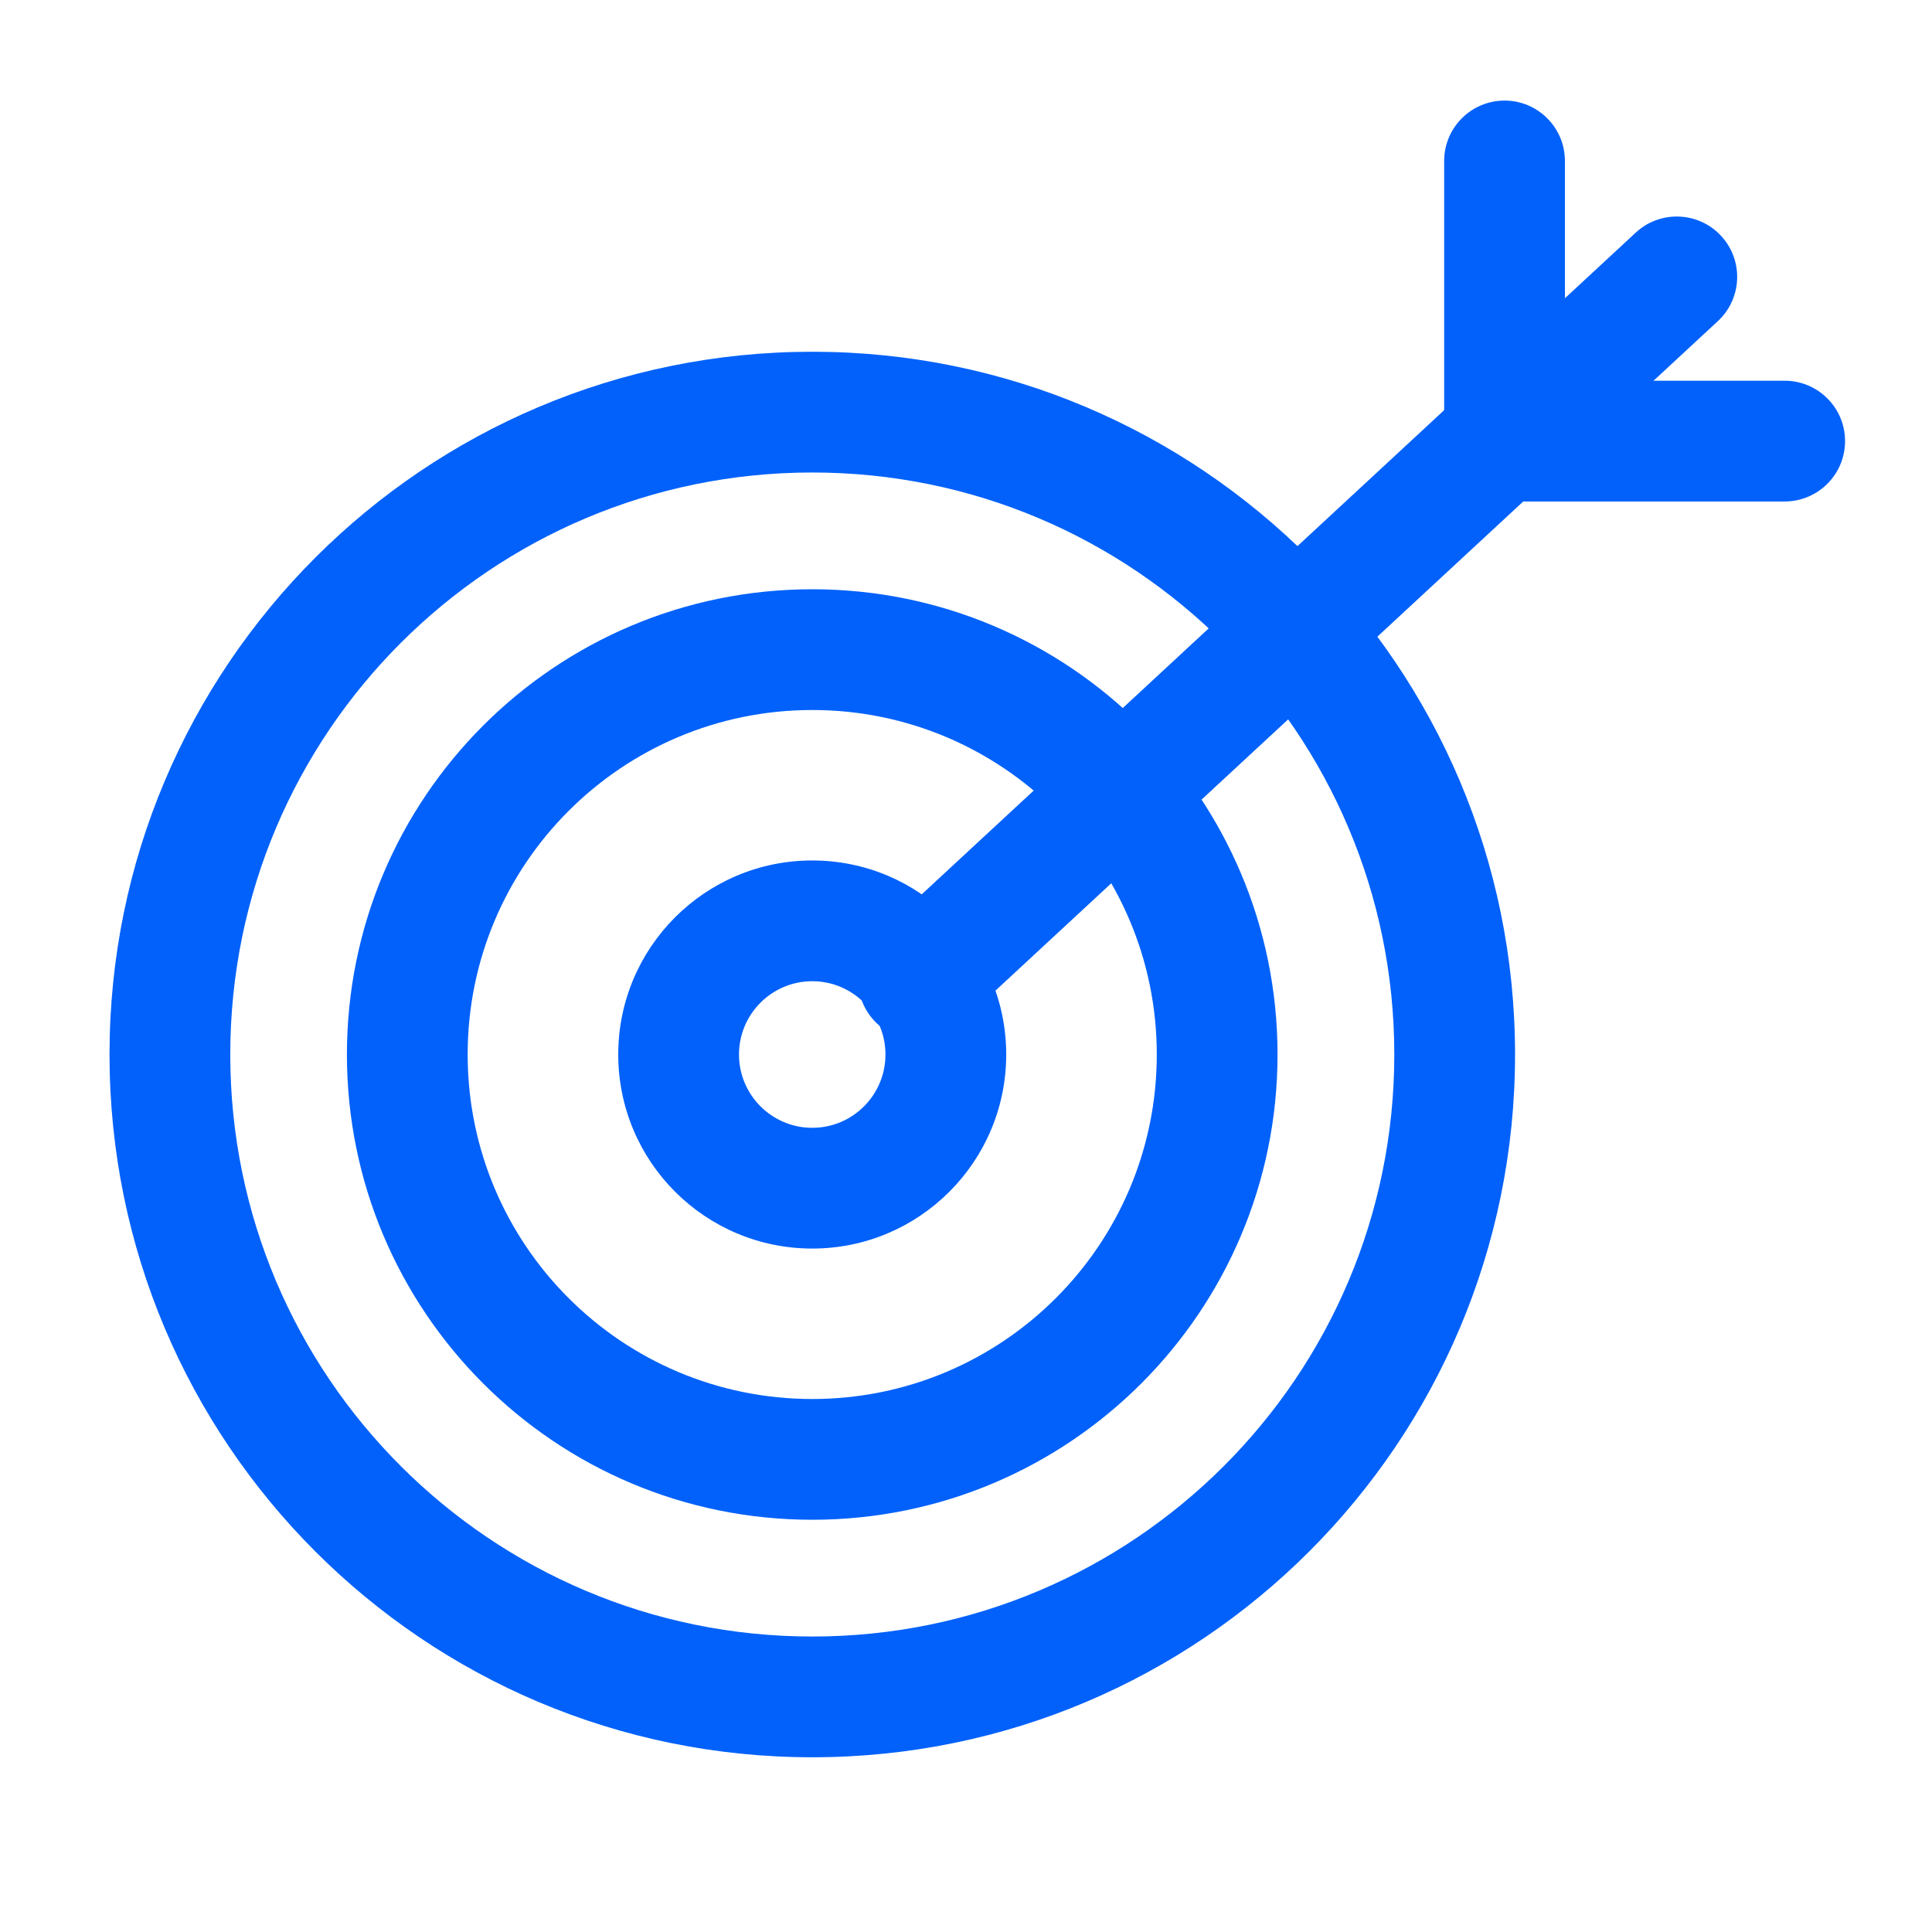
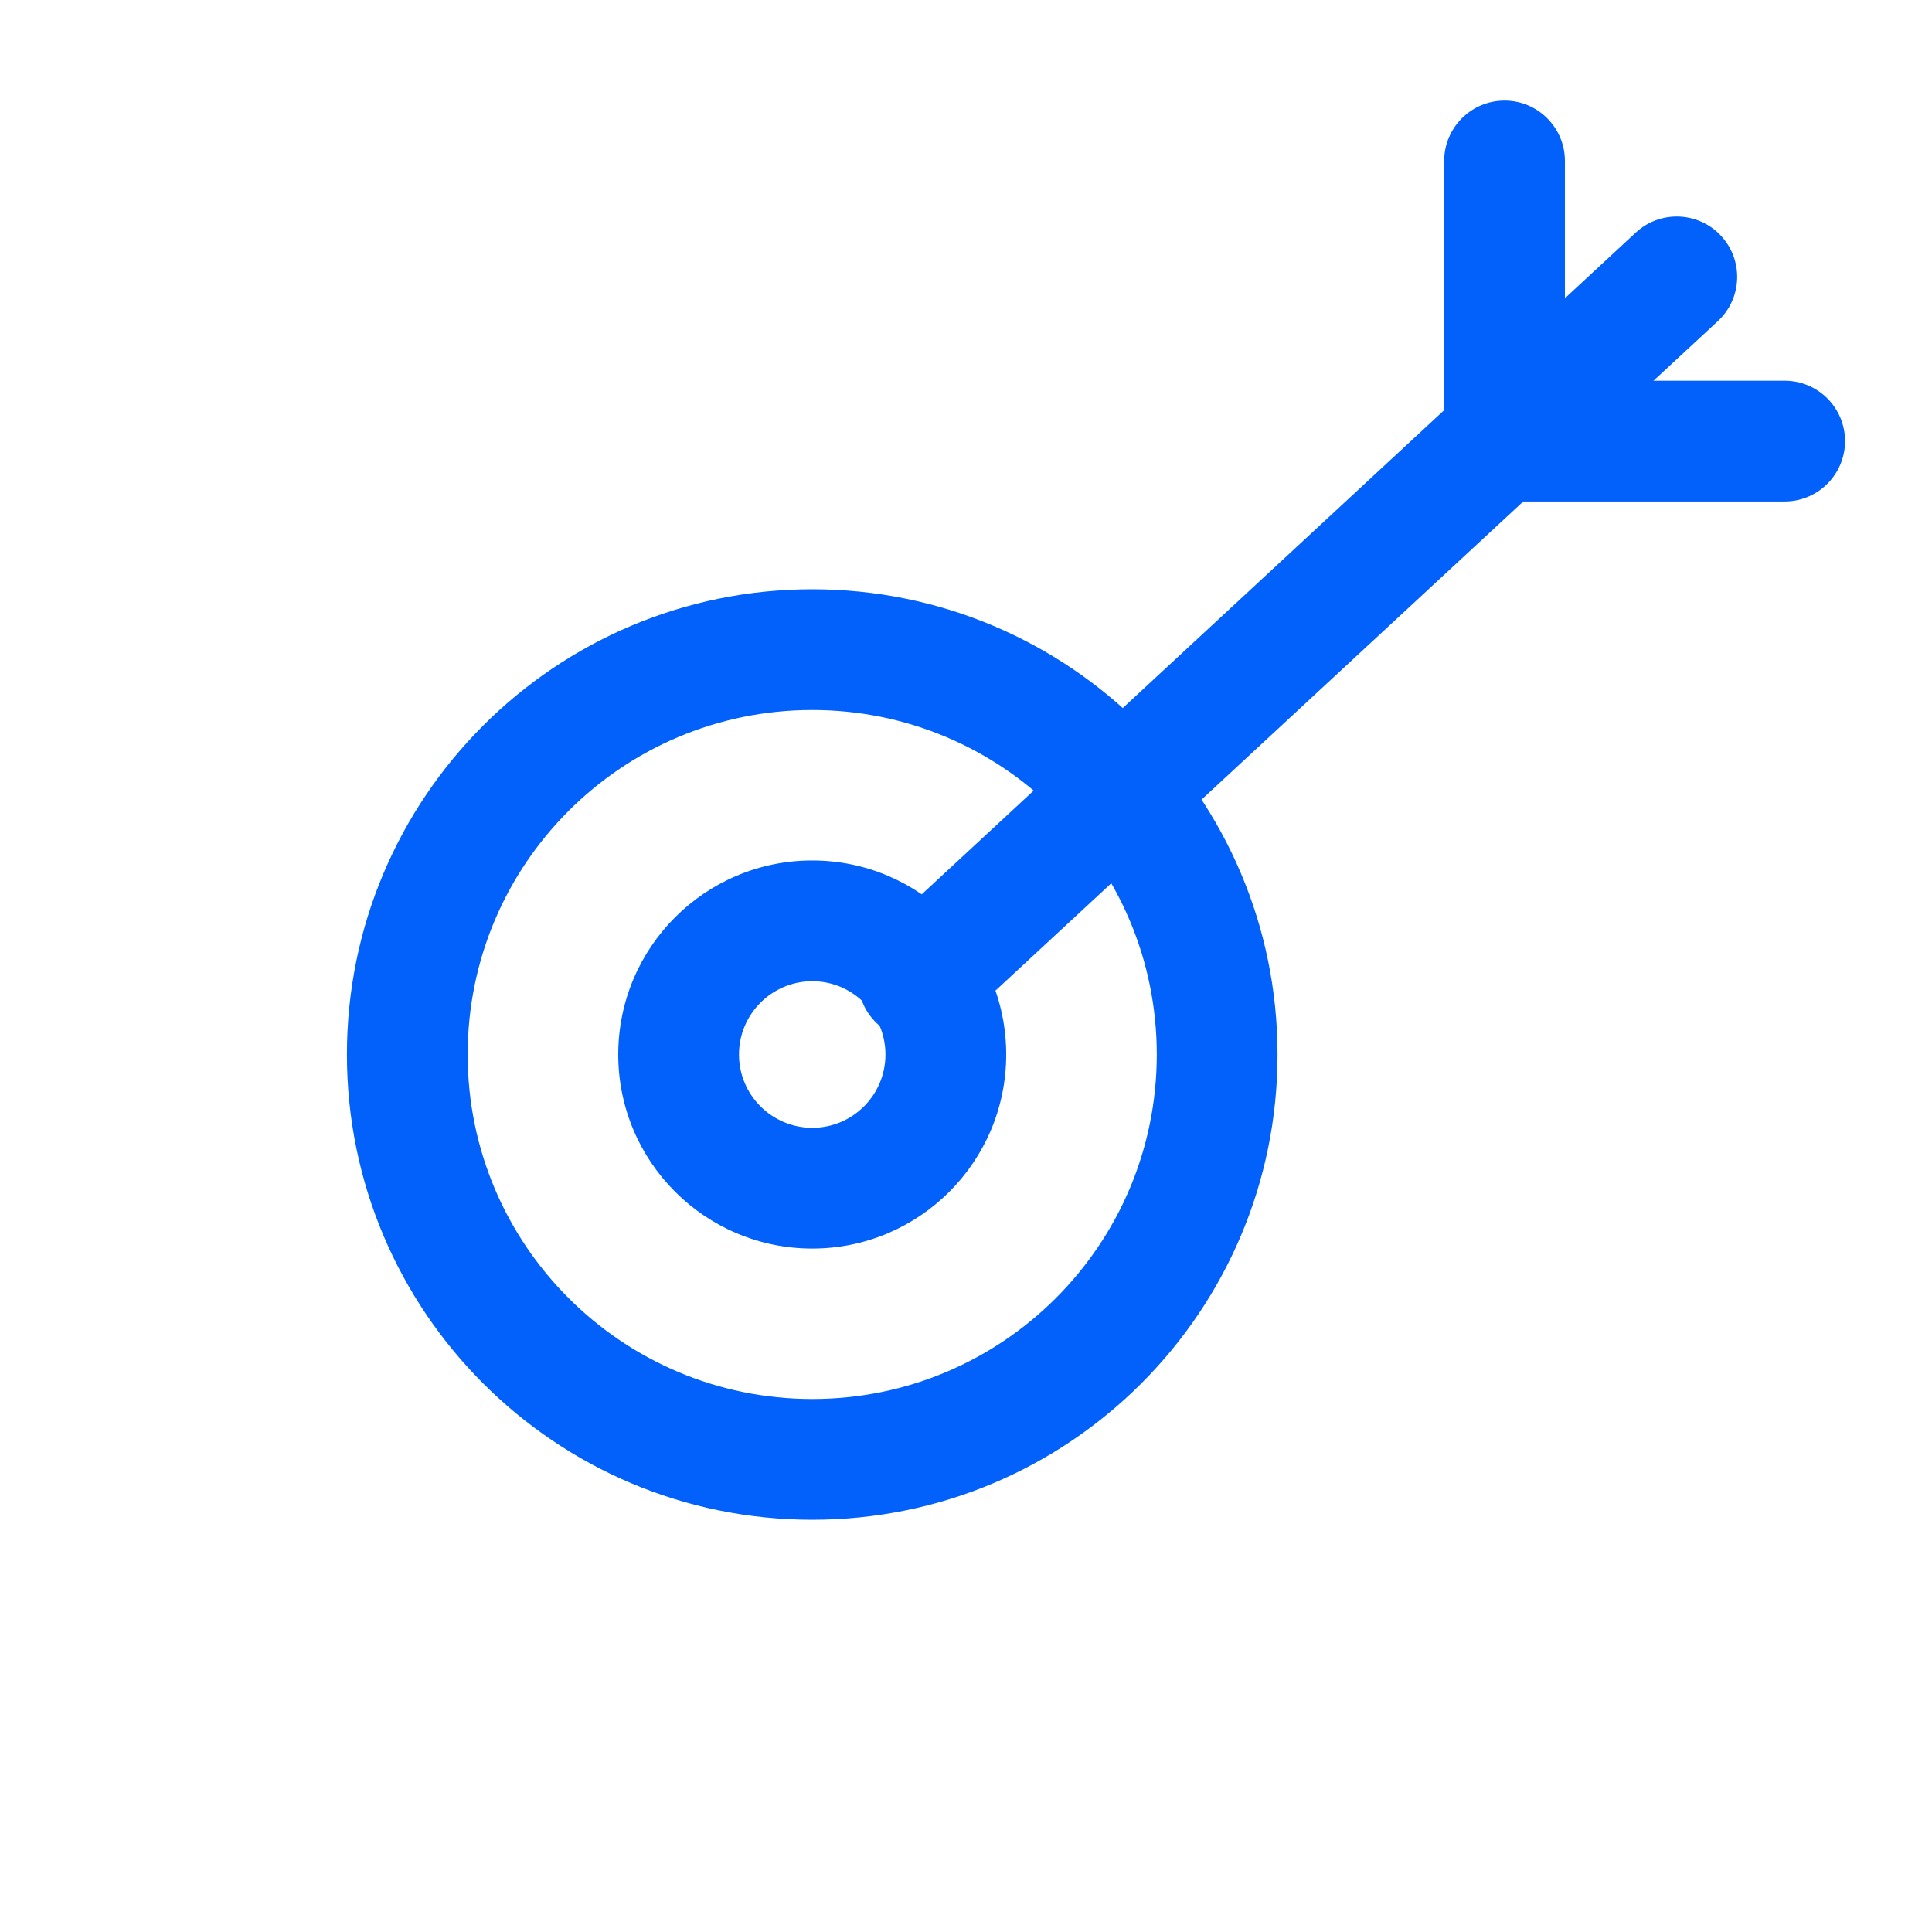
<svg xmlns="http://www.w3.org/2000/svg" width="16" height="16" viewBox="0 0 16 16" fill="none">
-   <path fill-rule="evenodd" clip-rule="evenodd" d="M6.727 3.913C4.065 3.913 1.907 6.071 1.907 8.733C1.907 11.395 4.065 13.553 6.727 13.553C9.389 13.553 11.547 11.395 11.547 8.733C11.547 6.071 9.389 3.913 6.727 3.913ZM0.907 8.733C0.907 5.519 3.512 2.913 6.727 2.913C9.941 2.913 12.547 5.519 12.547 8.733C12.547 11.948 9.941 14.553 6.727 14.553C3.512 14.553 0.907 11.948 0.907 8.733Z" fill="#0161FA" />
  <path fill-rule="evenodd" clip-rule="evenodd" d="M6.727 5.88C5.151 5.88 3.873 7.157 3.873 8.733C3.873 10.309 5.151 11.586 6.727 11.586C8.302 11.586 9.58 10.309 9.58 8.733C9.58 7.157 8.302 5.88 6.727 5.88ZM2.873 8.733C2.873 6.605 4.598 4.88 6.727 4.88C8.855 4.88 10.58 6.605 10.58 8.733C10.58 10.861 8.855 12.586 6.727 12.586C4.598 12.586 2.873 10.861 2.873 8.733Z" fill="#0161FA" />
  <path fill-rule="evenodd" clip-rule="evenodd" d="M6.727 8.126C6.392 8.126 6.12 8.398 6.12 8.733C6.12 9.068 6.392 9.34 6.727 9.34C7.062 9.34 7.333 9.068 7.333 8.733C7.333 8.398 7.062 8.126 6.727 8.126ZM5.12 8.733C5.12 7.846 5.839 7.126 6.727 7.126C7.614 7.126 8.333 7.846 8.333 8.733C8.333 9.62 7.614 10.34 6.727 10.34C5.839 10.34 5.12 9.62 5.12 8.733Z" fill="#0161FA" />
  <path fill-rule="evenodd" clip-rule="evenodd" d="M14.253 1.953C14.441 2.156 14.429 2.472 14.226 2.66L7.946 8.48C7.744 8.668 7.428 8.656 7.24 8.453C7.052 8.251 7.064 7.934 7.267 7.746L13.547 1.926C13.749 1.739 14.066 1.751 14.253 1.953Z" fill="#0161FA" />
  <path fill-rule="evenodd" clip-rule="evenodd" d="M12.46 0.833C12.736 0.833 12.96 1.057 12.96 1.333V3.153H14.78C15.056 3.153 15.28 3.377 15.28 3.653C15.28 3.929 15.056 4.153 14.78 4.153H12.46C12.184 4.153 11.96 3.929 11.96 3.653V1.333C11.96 1.057 12.184 0.833 12.46 0.833Z" fill="#0161FA" />
</svg>